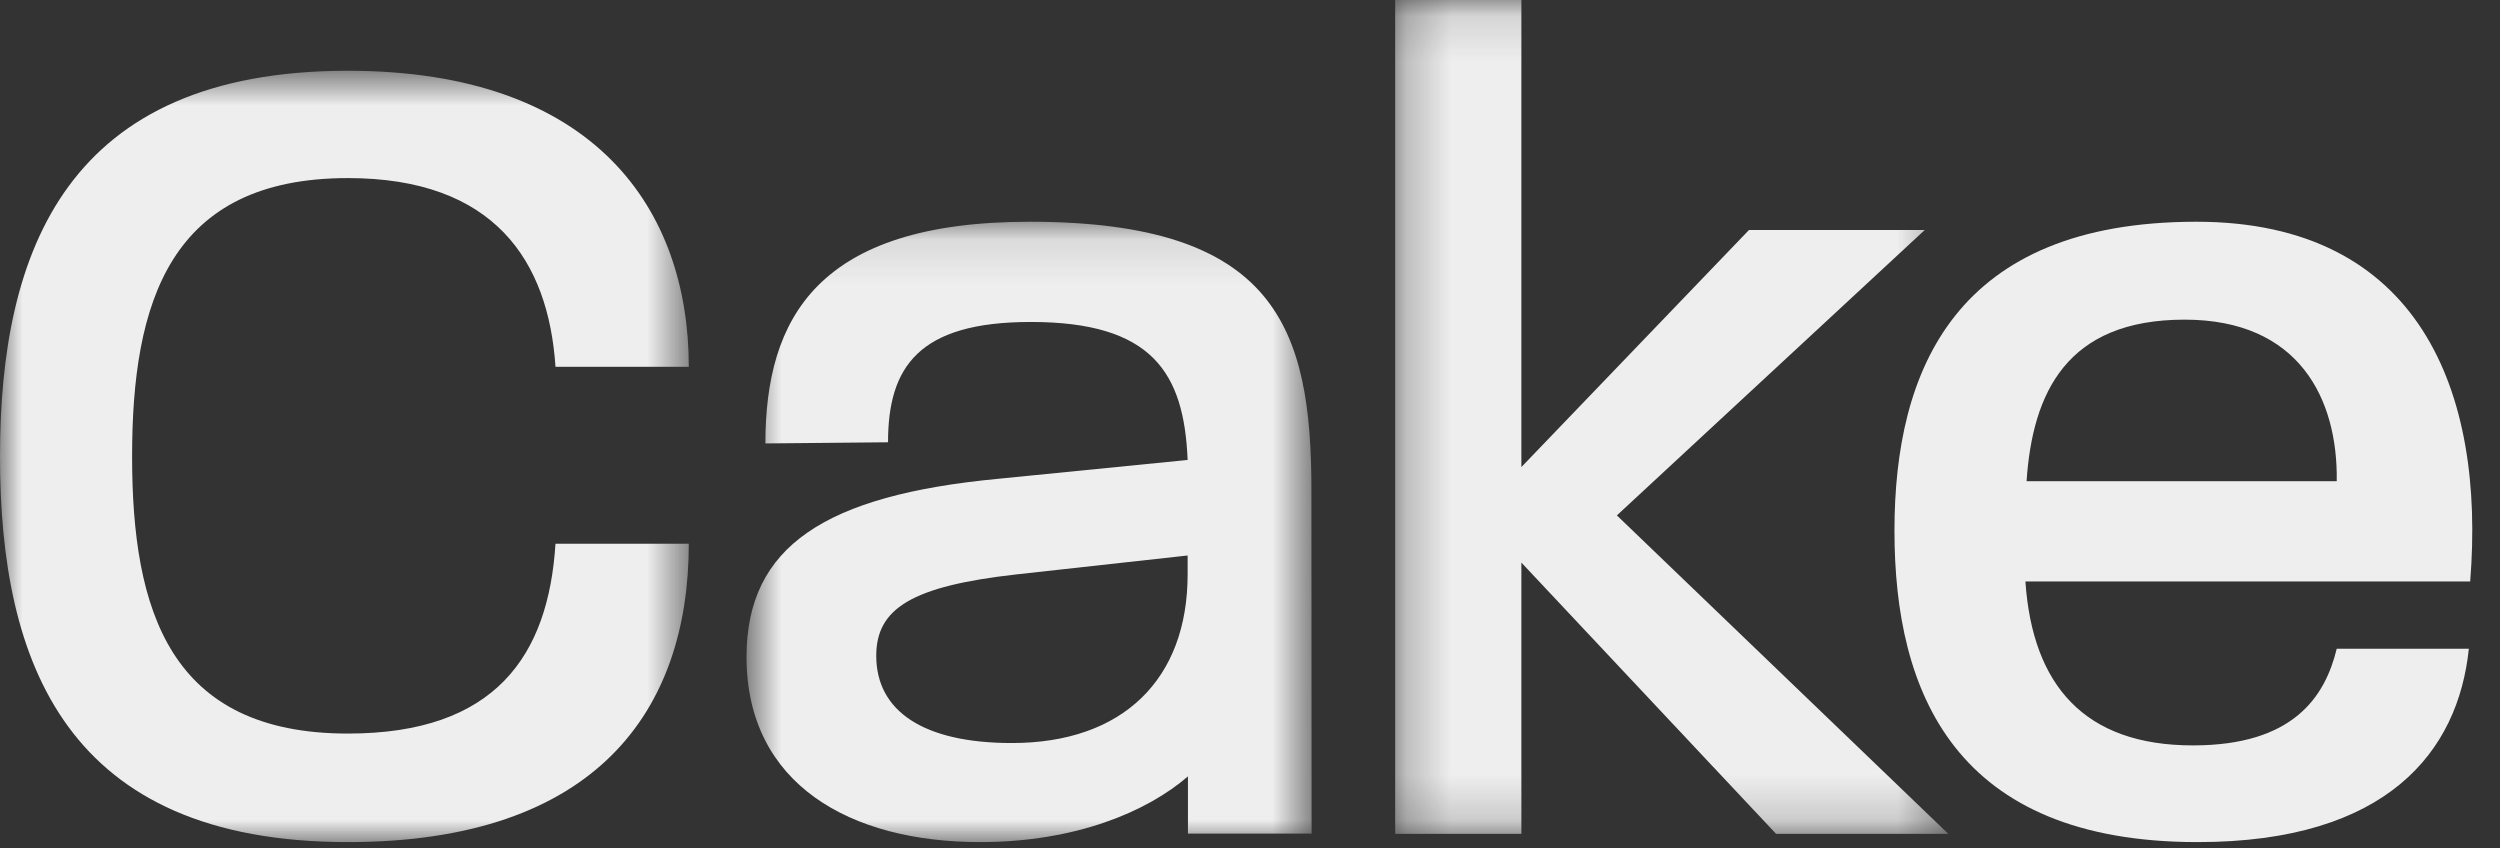
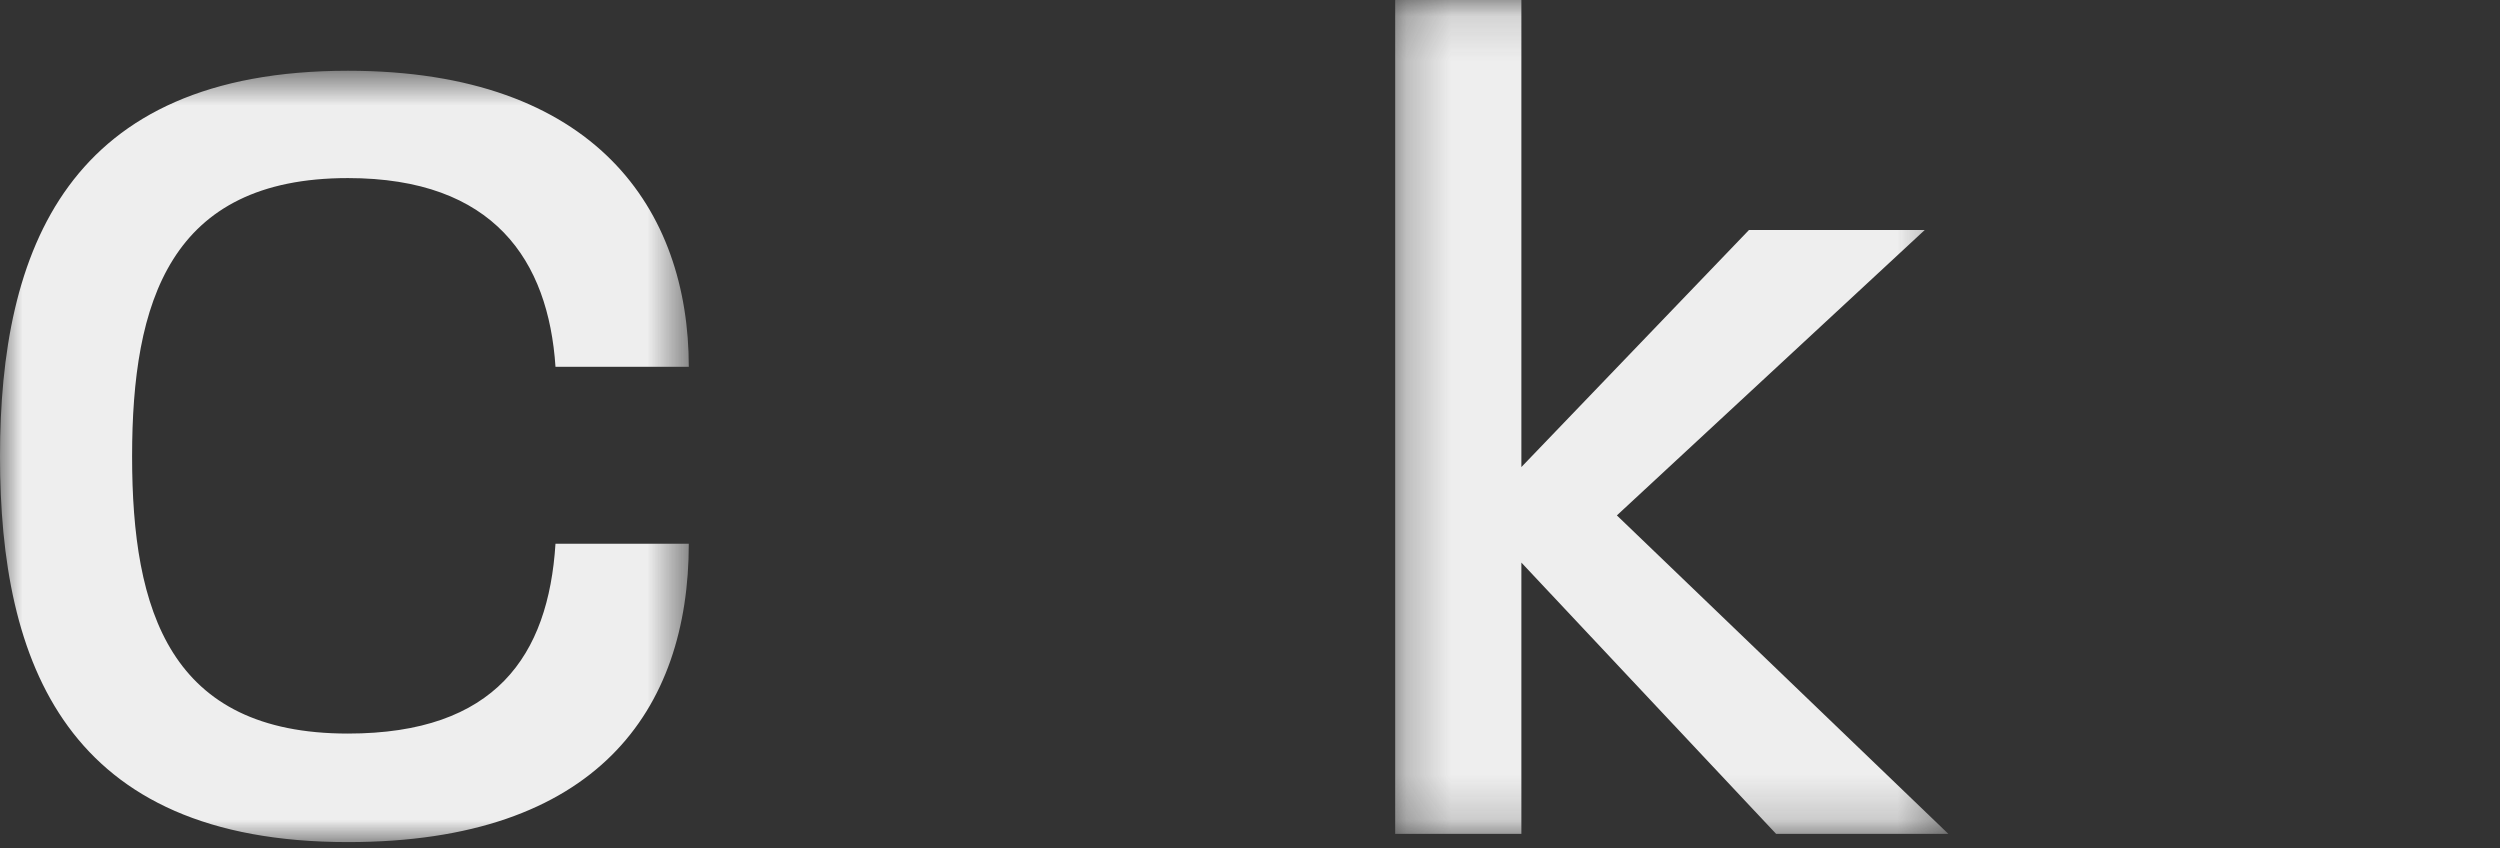
<svg xmlns="http://www.w3.org/2000/svg" xmlns:xlink="http://www.w3.org/1999/xlink" width="56px" height="19px" viewBox="0 0 56 19" version="1.1">
  <rect x="0" y="0" width="56" height="19" fill="#333333" stroke="none" />
  <title>brand/logo cake</title>
  <defs>
    <polygon id="path-1" points="0 0.722 15.429 0.722 15.429 18 0 18" />
    <polygon id="path-3" points="0.722 0.104 13.38 0.104 13.38 14 0.722 14" />
    <polygon id="path-5" points="0.252 0.137 12.642 0.137 12.642 18.815 0.252 18.815" />
  </defs>
  <g id="Symbols" stroke="none" stroke-width="1" fill="none" fill-rule="evenodd">
    <g id="footer" transform="translate(-1325, -525)">
      <g id="Group-12" transform="translate(1325, 524)">
        <g id="Group-3" transform="translate(0, 1.863)">
          <mask id="mask-2" fill="white">
            <use xlink:href="#path-1" />
          </mask>
          <g id="Clip-2" />
          <path d="M7.793,3.126 C11.069,3.126 12.284,4.975 12.443,7.353 L15.429,7.353 C15.429,3.839 13.341,0.722 7.793,0.722 C1.506,0.722 0,4.737 0,9.361 C0,13.984 1.48,18 7.793,18 C13.367,18 15.429,15.041 15.429,11.316 L12.443,11.316 C12.284,13.826 11.096,15.569 7.793,15.569 C3.804,15.569 2.959,12.822 2.959,9.361 C2.959,5.9 3.804,3.126 7.793,3.126" id="Fill-1" fill="#EEEEEE" mask="url(#mask-2)" />
        </g>
        <g id="Group-6" transform="translate(16, 5.863)">
          <mask id="mask-4" fill="white">
            <use xlink:href="#path-3" />
          </mask>
          <g id="Clip-5" />
-           <path d="M10.603,8.003 C10.603,10.354 9.15,11.781 6.666,11.781 C4.685,11.781 3.628,11.067 3.628,9.826 C3.628,8.769 4.42,8.267 6.772,8.003 L10.603,7.58 L10.603,8.003 Z M13.376,6.127 C13.376,2.481 12.584,0.104 7.063,0.104 C2.307,0.104 1.145,2.27 1.145,5.07 L3.892,5.044 C3.892,3.353 4.579,2.349 7.089,2.349 C9.81,2.349 10.523,3.485 10.603,5.44 L6.349,5.863 C2.492,6.232 0.722,7.369 0.722,9.852 C0.722,12.705 3.046,14 5.953,14 C8.093,14 9.692,13.32 10.61,12.528 L10.61,13.809 L13.38,13.809 L13.376,6.127 Z" id="Fill-4" fill="#EEEEEE" mask="url(#mask-4)" />
        </g>
        <g id="Group-9" transform="translate(31, 0.863)">
          <mask id="mask-6" fill="white">
            <use xlink:href="#path-5" />
          </mask>
          <g id="Clip-8" />
          <polygon id="Fill-7" fill="#EEEEEE" mask="url(#mask-6)" points="12.114 5.289 8.177 5.289 3.079 10.599 3.079 0.137 0.252 0.137 0.252 18.815 3.079 18.815 3.079 12.739 8.784 18.815 12.642 18.815 5.218 11.682" />
        </g>
-         <path d="M48.935,8.16 C51.498,8.16 52.37,9.93 52.343,11.779 L45.395,11.779 C45.528,9.798 46.293,8.16 48.935,8.16 L48.935,8.16 Z M52.343,15.531 C52.08,16.614 51.366,17.697 49.121,17.697 C46.69,17.697 45.528,16.349 45.369,14.025 L55.332,14.025 C55.676,9.771 54.193,5.967 49.2,5.967 C43.81,5.967 42.436,9.269 42.436,12.889 C42.436,16.508 43.784,19.863 49.226,19.863 C53.48,19.863 55.065,17.829 55.302,15.531 L52.343,15.531 Z" id="Fill-10" fill="#EEEEEE" />
      </g>
    </g>
  </g>
</svg>